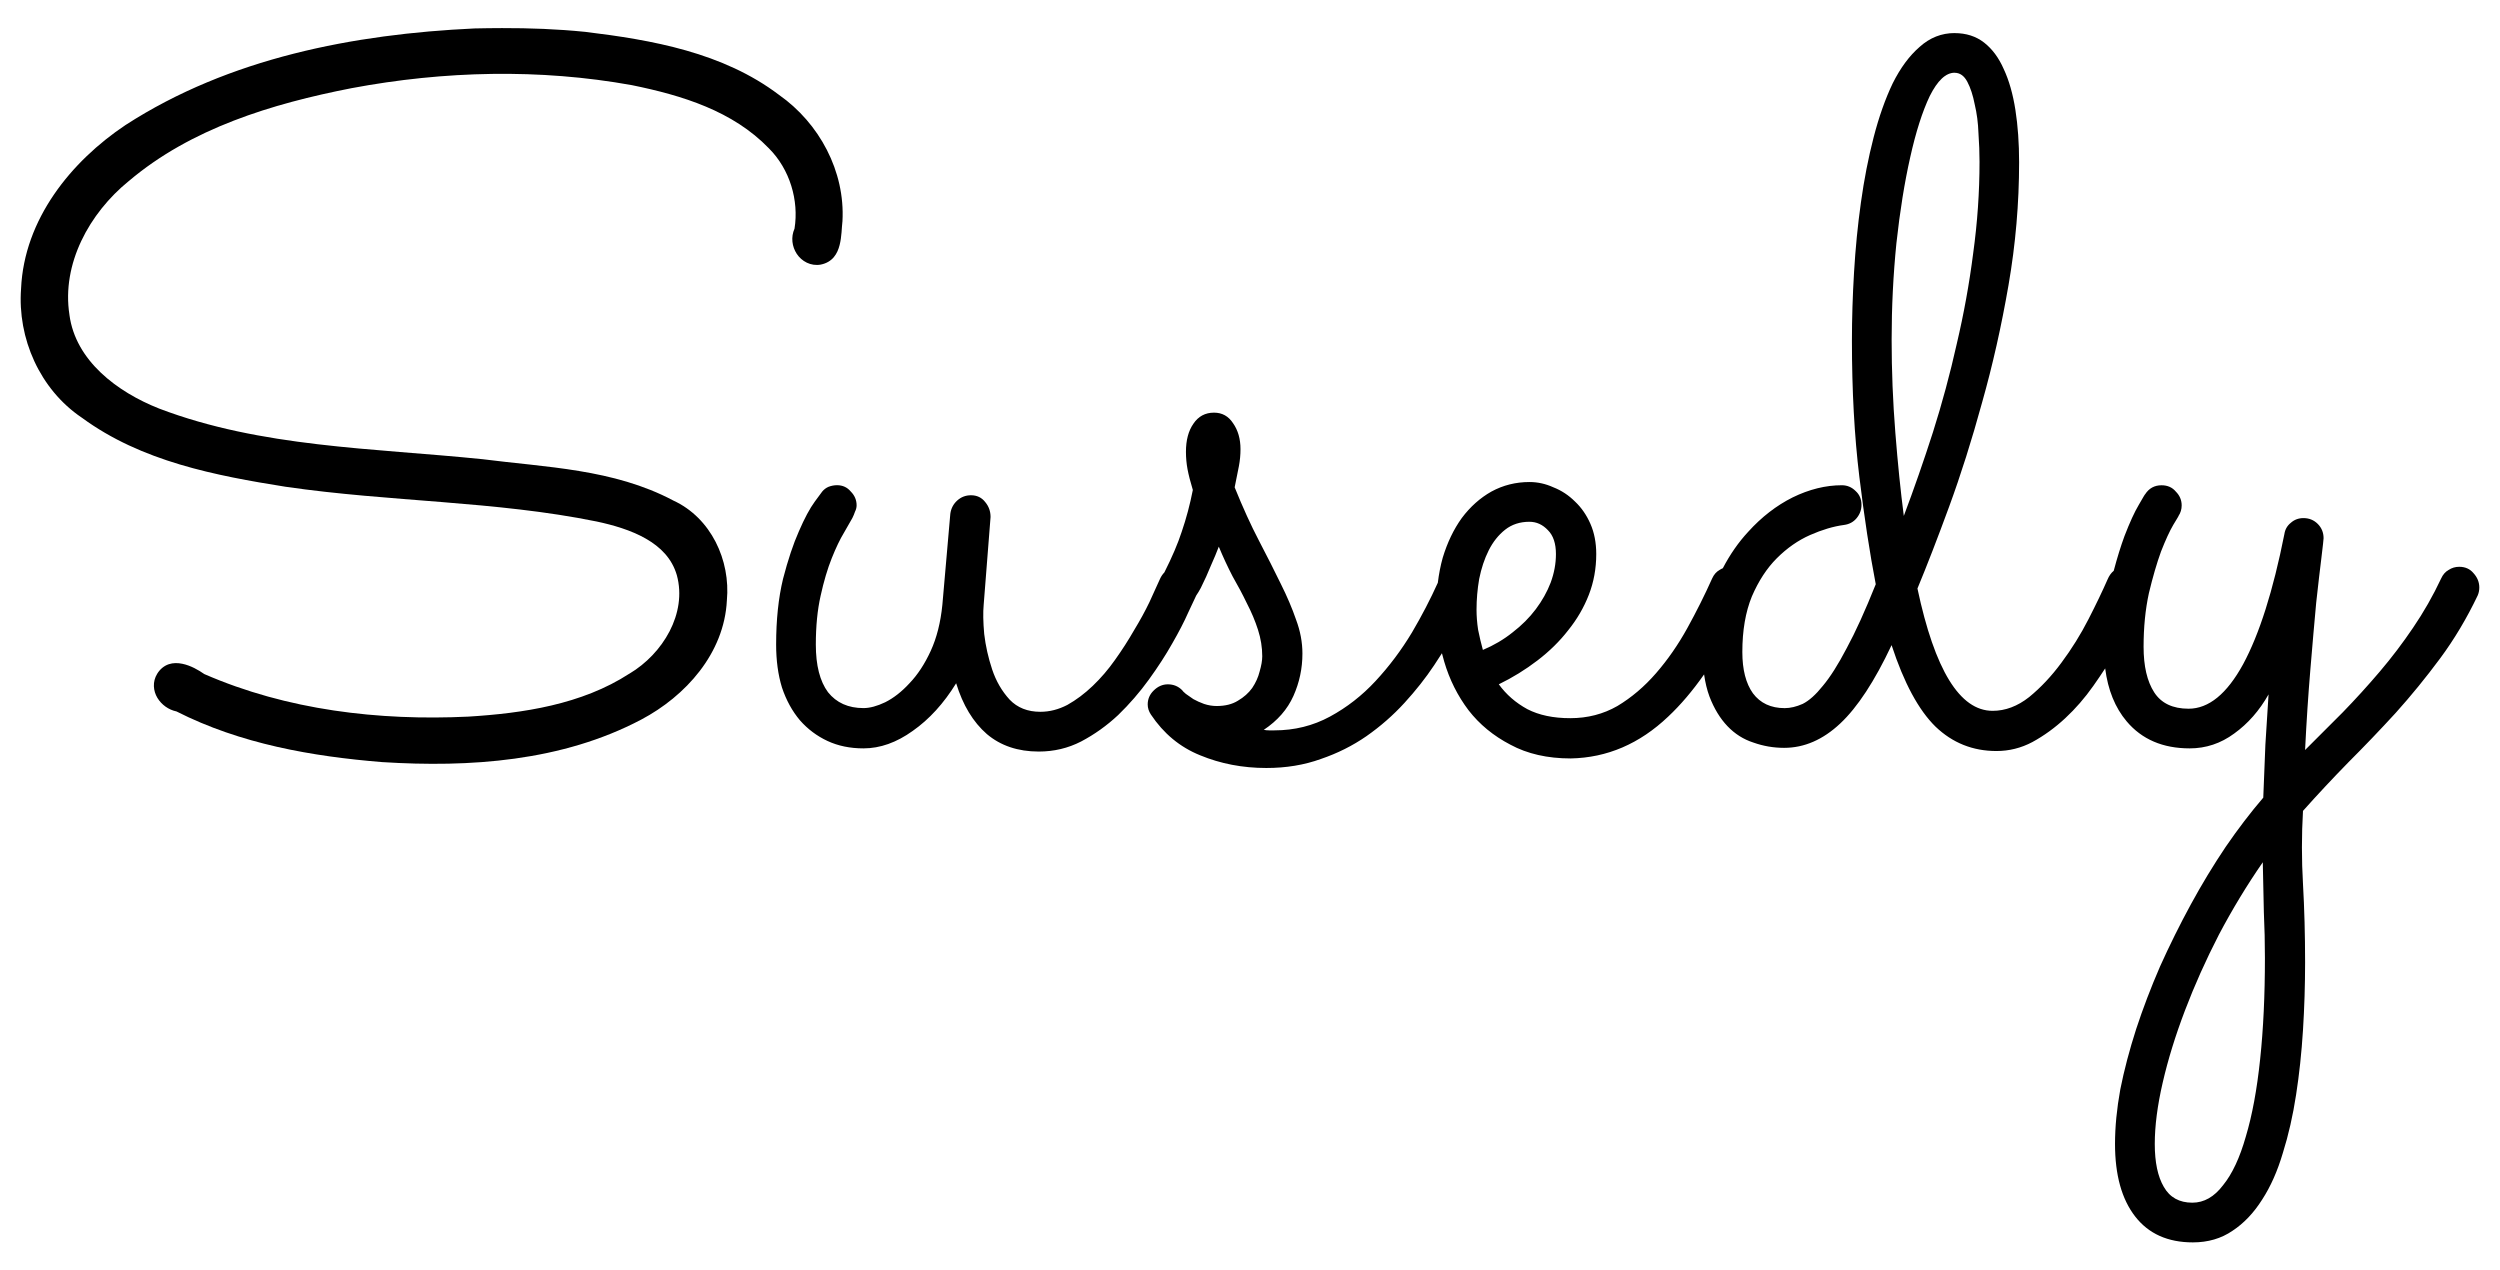
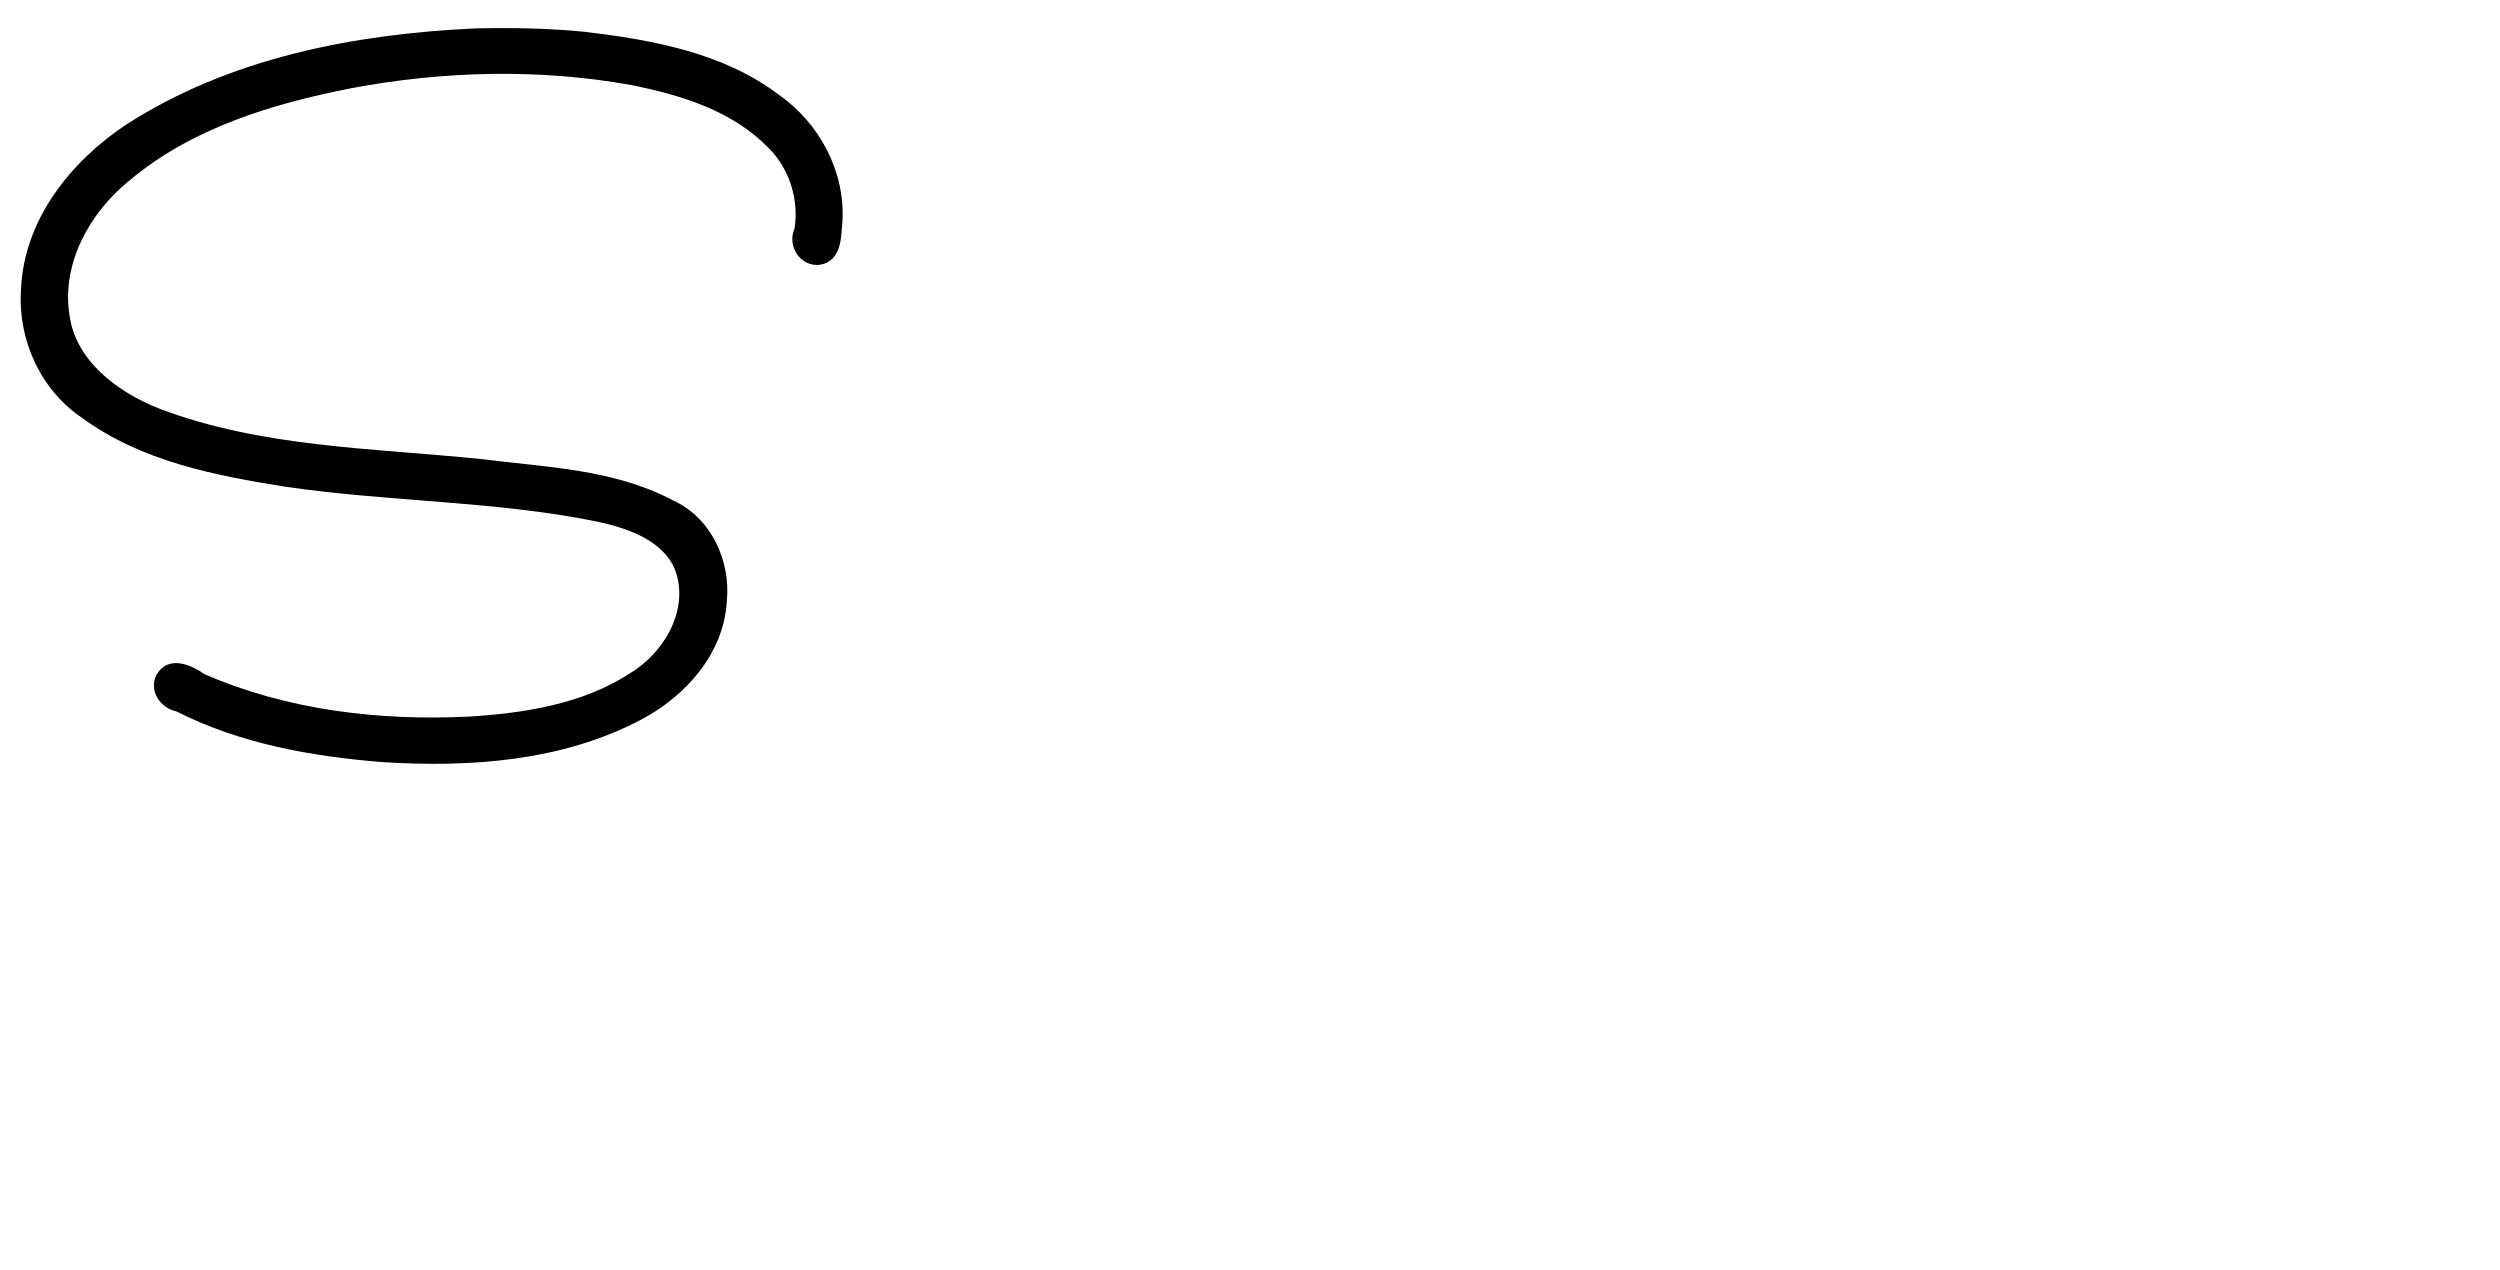
<svg xmlns="http://www.w3.org/2000/svg" xmlns:ns1="http://www.inkscape.org/namespaces/inkscape" xmlns:ns2="http://sodipodi.sourceforge.net/DTD/sodipodi-0.dtd" width="122mm" height="62mm" viewBox="0 0 122 62" version="1.1" id="svg5" ns1:version="1.2.2 (b0a8486541, 2022-12-01)" ns2:docname="logo-text-only-black.svg">
  <ns2:namedview id="namedview7" pagecolor="#505050" bordercolor="#eeeeee" borderopacity="1" ns1:showpageshadow="0" ns1:pageopacity="0" ns1:pagecheckerboard="0" ns1:deskcolor="#505050" ns1:document-units="mm" showgrid="false" ns1:zoom="1.6693459" ns1:cx="187.49859" ns1:cy="58.406111" ns1:window-width="1719" ns1:window-height="1353" ns1:window-x="1719" ns1:window-y="0" ns1:window-maximized="0" ns1:current-layer="text236" showguides="true">
    <ns2:guide position="89.258,61.757" orientation="0,-1" id="guide2485" ns1:locked="false" />
    <ns2:guide position="63.448,26.332" orientation="0,-1" id="guide2487" ns1:locked="false" />
    <ns2:guide position="1.855,65.506" orientation="1,0" id="guide3272" ns1:locked="false" />
    <ns2:guide position="34.244,49.76" orientation="1,0" id="guide4000" ns1:locked="false" />
    <ns2:guide position="19.674,61.415" orientation="1,0" id="guide4002" ns1:locked="false" />
  </ns2:namedview>
  <defs id="defs2" />
  <g ns1:label="Layer 1" ns1:groupmode="layer" id="layer1" transform="translate(-38.605,-37.965)">
    <g aria-label="Susedy" id="text236" style="font-size:52.917px;font-family:Galada;-inkscape-font-specification:Galada;fill:#000000;stroke-width:0.265" transform="translate(1.009,1.371)">
-       <path id="path402" style="font-family:Sacramento;-inkscape-font-specification:Sacramento;fill:#000000" d="m 132.982,38.208 c -0.637,0 -1.206,0.224 -1.705,0.672 -0.5,0.431 -0.939,1.025 -1.318,1.783 -0.362,0.758 -0.672,1.636 -0.93,2.635 -0.258,0.999 -0.465,2.058 -0.62,3.178 -0.155,1.102 -0.267,2.239 -0.336,3.411 -0.069,1.154 -0.103,2.265 -0.103,3.333 0,2.446 0.121,4.659 0.362,6.64 0.241,1.981 0.508,3.729 0.801,5.245 -0.517,1.292 -0.99,2.334 -1.421,3.126 -0.413,0.792 -0.801,1.404 -1.163,1.835 -0.344,0.431 -0.672,0.723 -0.982,0.878 -0.31,0.138 -0.603,0.207 -0.878,0.207 -0.672,0 -1.189,-0.241 -1.55,-0.723 -0.345,-0.482 -0.517,-1.154 -0.517,-2.015 0,-1.051 0.155,-1.955 0.465,-2.713 0.327,-0.758 0.732,-1.378 1.214,-1.86 0.5,-0.5 1.042,-0.878 1.628,-1.137 0.586,-0.258 1.137,-0.422 1.654,-0.491 0.258,-0.034 0.465,-0.146 0.62,-0.336 0.155,-0.189 0.233,-0.405 0.233,-0.646 0,-0.276 -0.095,-0.5 -0.284,-0.672 -0.189,-0.189 -0.413,-0.284 -0.672,-0.284 -0.792,0 -1.593,0.198 -2.403,0.594 -0.792,0.396 -1.516,0.956 -2.17,1.679 -0.476,0.514 -0.888,1.107 -1.237,1.776 -0.054,0.023 -0.107,0.05 -0.158,0.084 -0.155,0.086 -0.276,0.224 -0.362,0.413 -0.362,0.81 -0.767,1.619 -1.214,2.429 -0.448,0.81 -0.956,1.542 -1.524,2.196 -0.568,0.655 -1.197,1.189 -1.886,1.602 -0.689,0.396 -1.456,0.594 -2.3,0.594 -0.827,0 -1.524,-0.146 -2.093,-0.439 -0.568,-0.31 -1.034,-0.715 -1.395,-1.214 0.672,-0.327 1.301,-0.715 1.886,-1.163 0.586,-0.448 1.085,-0.939 1.499,-1.473 0.431,-0.534 0.767,-1.111 1.008,-1.731 0.241,-0.62 0.362,-1.283 0.362,-1.99 0,-0.551 -0.095,-1.042 -0.284,-1.473 -0.189,-0.431 -0.439,-0.792 -0.749,-1.085 -0.31,-0.31 -0.663,-0.543 -1.059,-0.698 -0.379,-0.172 -0.767,-0.258 -1.163,-0.258 -0.672,0 -1.292,0.155 -1.86,0.465 -0.551,0.31 -1.034,0.741 -1.447,1.292 -0.396,0.551 -0.706,1.197 -0.93,1.938 -0.108,0.387 -0.187,0.794 -0.239,1.22 -0.361,0.801 -0.78,1.608 -1.26,2.424 -0.517,0.861 -1.111,1.654 -1.783,2.377 -0.655,0.706 -1.395,1.283 -2.222,1.731 -0.827,0.448 -1.731,0.672 -2.713,0.672 h -0.258 c -0.086,0 -0.172,-0.009 -0.258,-0.026 0.672,-0.448 1.154,-0.999 1.447,-1.654 0.293,-0.655 0.439,-1.344 0.439,-2.067 0,-0.551 -0.103,-1.102 -0.31,-1.654 -0.189,-0.551 -0.439,-1.137 -0.749,-1.757 -0.31,-0.637 -0.663,-1.335 -1.059,-2.093 -0.396,-0.758 -0.792,-1.628 -1.189,-2.61 0.086,-0.413 0.155,-0.758 0.207,-1.034 0.052,-0.276 0.078,-0.551 0.078,-0.827 0,-0.5 -0.121,-0.922 -0.362,-1.266 -0.224,-0.345 -0.534,-0.517 -0.93,-0.517 -0.431,0 -0.767,0.181 -1.008,0.543 -0.241,0.345 -0.362,0.801 -0.362,1.369 0,0.293 0.026,0.577 0.078,0.853 0.052,0.276 0.138,0.612 0.258,1.008 -0.138,0.706 -0.319,1.387 -0.543,2.041 -0.185,0.571 -0.468,1.233 -0.847,1.984 -0.085,0.087 -0.156,0.192 -0.212,0.315 -0.138,0.31 -0.31,0.689 -0.517,1.137 -0.207,0.431 -0.456,0.887 -0.749,1.369 -0.276,0.482 -0.586,0.965 -0.93,1.447 -0.327,0.465 -0.689,0.887 -1.085,1.266 -0.396,0.379 -0.81,0.689 -1.24,0.93 -0.431,0.224 -0.87,0.336 -1.318,0.336 -0.62,0 -1.12,-0.198 -1.499,-0.594 -0.379,-0.413 -0.663,-0.904 -0.853,-1.473 -0.189,-0.568 -0.319,-1.145 -0.388,-1.731 -0.052,-0.586 -0.06,-1.059 -0.026,-1.421 l 0.336,-4.289 c 0,-0.276 -0.086,-0.517 -0.258,-0.723 -0.172,-0.224 -0.405,-0.336 -0.698,-0.336 -0.258,0 -0.482,0.086 -0.672,0.258 -0.189,0.172 -0.301,0.388 -0.336,0.646 l -0.388,4.444 c -0.086,0.861 -0.276,1.611 -0.568,2.248 -0.293,0.637 -0.637,1.163 -1.034,1.576 -0.379,0.413 -0.775,0.723 -1.189,0.93 -0.396,0.189 -0.749,0.284 -1.059,0.284 -0.741,0 -1.318,-0.258 -1.731,-0.775 -0.396,-0.534 -0.594,-1.309 -0.594,-2.325 0,-0.896 0.078,-1.688 0.233,-2.377 0.155,-0.706 0.336,-1.318 0.543,-1.835 0.207,-0.517 0.405,-0.93 0.594,-1.24 0.189,-0.327 0.327,-0.568 0.413,-0.723 0.052,-0.103 0.095,-0.207 0.129,-0.31 0.052,-0.103 0.078,-0.207 0.078,-0.31 0,-0.258 -0.095,-0.482 -0.284,-0.672 -0.172,-0.207 -0.396,-0.31 -0.672,-0.31 -0.138,0 -0.276,0.026 -0.413,0.078 -0.121,0.052 -0.224,0.129 -0.31,0.233 l -0.362,0.491 c -0.241,0.327 -0.5,0.81 -0.775,1.447 -0.276,0.62 -0.534,1.395 -0.775,2.325 -0.224,0.93 -0.336,1.998 -0.336,3.204 0,0.775 0.095,1.473 0.284,2.093 0.207,0.62 0.5,1.154 0.878,1.602 0.379,0.431 0.827,0.767 1.344,1.008 0.517,0.241 1.102,0.362 1.757,0.362 0.81,0 1.611,-0.284 2.403,-0.853 0.81,-0.568 1.516,-1.344 2.119,-2.325 0.327,1.068 0.827,1.895 1.499,2.48 0.672,0.568 1.516,0.853 2.532,0.853 0.741,0 1.43,-0.164 2.067,-0.491 0.655,-0.345 1.257,-0.775 1.809,-1.292 0.551,-0.534 1.051,-1.111 1.499,-1.731 0.448,-0.62 0.827,-1.206 1.137,-1.757 0.327,-0.568 0.586,-1.068 0.775,-1.499 0.195,-0.423 0.324,-0.697 0.396,-0.843 0.076,-0.111 0.151,-0.234 0.224,-0.371 0.189,-0.379 0.353,-0.741 0.491,-1.085 0.155,-0.345 0.284,-0.655 0.388,-0.93 0.207,0.5 0.431,0.982 0.672,1.447 0.258,0.448 0.491,0.887 0.698,1.318 0.224,0.431 0.405,0.861 0.543,1.292 0.138,0.431 0.207,0.861 0.207,1.292 0,0.207 -0.043,0.456 -0.129,0.749 -0.069,0.276 -0.189,0.543 -0.362,0.801 -0.172,0.241 -0.405,0.448 -0.698,0.62 -0.276,0.172 -0.62,0.258 -1.034,0.258 -0.207,0 -0.413,-0.034 -0.62,-0.103 -0.189,-0.069 -0.362,-0.146 -0.517,-0.233 C 95.689,70.61 95.568,70.523 95.465,70.455 95.361,70.368 95.301,70.308 95.284,70.274 95.094,70.084 94.862,69.989 94.586,69.989 c -0.258,0 -0.491,0.103 -0.698,0.31 -0.189,0.189 -0.284,0.413 -0.284,0.672 0,0.172 0.052,0.336 0.155,0.491 0.62,0.93 1.421,1.593 2.403,1.99 0.999,0.413 2.076,0.62 3.23,0.62 0.965,0 1.852,-0.146 2.661,-0.439 0.81,-0.276 1.55,-0.646 2.222,-1.111 0.689,-0.482 1.309,-1.025 1.86,-1.628 0.551,-0.603 1.034,-1.214 1.447,-1.835 0.134,-0.198 0.26,-0.393 0.381,-0.587 0.034,0.135 0.07,0.27 0.11,0.406 0.258,0.878 0.655,1.671 1.189,2.377 0.534,0.689 1.214,1.249 2.041,1.679 0.827,0.448 1.809,0.672 2.946,0.672 1.774,-0.034 3.359,-0.715 4.754,-2.041 0.605,-0.568 1.189,-1.255 1.753,-2.06 0.056,0.396 0.142,0.756 0.262,1.078 0.224,0.586 0.517,1.068 0.878,1.447 0.362,0.379 0.784,0.646 1.266,0.801 0.482,0.172 0.982,0.258 1.499,0.258 0.982,0 1.895,-0.396 2.739,-1.189 0.844,-0.792 1.679,-2.067 2.506,-3.824 0.603,1.843 1.318,3.169 2.145,3.979 0.827,0.792 1.817,1.189 2.971,1.189 0.62,0 1.206,-0.146 1.757,-0.439 0.568,-0.31 1.102,-0.698 1.602,-1.163 0.5,-0.465 0.956,-0.99 1.369,-1.576 0.204,-0.289 0.396,-0.573 0.579,-0.854 0.134,1.052 0.483,1.914 1.049,2.585 0.741,0.878 1.766,1.318 3.075,1.318 0.792,0 1.516,-0.241 2.17,-0.723 0.672,-0.482 1.232,-1.12 1.679,-1.912 -0.052,0.758 -0.103,1.576 -0.155,2.455 -0.034,0.896 -0.069,1.757 -0.103,2.584 -0.62,0.723 -1.232,1.524 -1.835,2.403 -0.603,0.896 -1.171,1.835 -1.705,2.816 -0.534,0.982 -1.034,1.99 -1.499,3.023 -0.448,1.034 -0.835,2.05 -1.163,3.049 -0.327,1.016 -0.586,1.998 -0.775,2.946 -0.172,0.947 -0.258,1.835 -0.258,2.661 0,1.516 0.327,2.696 0.982,3.54 0.655,0.844 1.593,1.266 2.816,1.266 0.741,0 1.387,-0.189 1.938,-0.568 0.551,-0.362 1.034,-0.87 1.447,-1.524 0.413,-0.637 0.749,-1.395 1.008,-2.274 0.276,-0.878 0.491,-1.826 0.646,-2.842 0.155,-0.999 0.267,-2.05 0.336,-3.152 0.069,-1.102 0.103,-2.205 0.103,-3.307 0,-1.344 -0.035,-2.618 -0.103,-3.824 -0.069,-1.189 -0.069,-2.377 0,-3.566 0.706,-0.792 1.447,-1.585 2.222,-2.377 0.775,-0.775 1.542,-1.576 2.3,-2.403 0.758,-0.844 1.481,-1.731 2.17,-2.661 0.689,-0.93 1.301,-1.955 1.835,-3.075 0.052,-0.121 0.077,-0.25 0.077,-0.388 0,-0.258 -0.095,-0.491 -0.284,-0.698 -0.172,-0.207 -0.405,-0.31 -0.698,-0.31 -0.189,0 -0.362,0.052 -0.517,0.155 -0.155,0.086 -0.276,0.224 -0.362,0.413 -0.396,0.844 -0.853,1.645 -1.369,2.403 -0.5,0.741 -1.042,1.456 -1.628,2.145 -0.586,0.689 -1.189,1.352 -1.809,1.99 -0.62,0.62 -1.232,1.232 -1.835,1.835 0.069,-1.395 0.155,-2.704 0.258,-3.927 0.103,-1.24 0.198,-2.325 0.284,-3.256 0.103,-0.93 0.189,-1.671 0.258,-2.222 0.069,-0.568 0.103,-0.879 0.103,-0.93 0,-0.276 -0.095,-0.508 -0.284,-0.698 -0.189,-0.189 -0.422,-0.284 -0.698,-0.284 -0.241,0 -0.448,0.078 -0.62,0.233 -0.172,0.138 -0.276,0.319 -0.31,0.543 -0.551,2.773 -1.223,4.892 -2.015,6.356 -0.792,1.447 -1.679,2.17 -2.661,2.17 -0.775,0 -1.335,-0.267 -1.679,-0.801 -0.344,-0.534 -0.517,-1.275 -0.517,-2.222 0,-0.947 0.086,-1.817 0.258,-2.61 0.189,-0.792 0.388,-1.473 0.594,-2.041 0.224,-0.568 0.422,-0.999 0.594,-1.292 0.189,-0.31 0.276,-0.456 0.258,-0.439 0.103,-0.155 0.155,-0.327 0.155,-0.517 0,-0.258 -0.095,-0.482 -0.284,-0.672 -0.172,-0.207 -0.405,-0.31 -0.698,-0.31 -0.345,0 -0.612,0.146 -0.801,0.439 0,-0.017 -0.103,0.155 -0.31,0.517 -0.207,0.345 -0.439,0.853 -0.698,1.524 -0.18,0.488 -0.355,1.053 -0.525,1.694 -0.125,0.102 -0.226,0.243 -0.302,0.425 -0.241,0.551 -0.551,1.197 -0.93,1.938 -0.379,0.741 -0.818,1.447 -1.318,2.119 -0.482,0.655 -1.008,1.214 -1.576,1.679 -0.568,0.448 -1.163,0.672 -1.783,0.672 -1.602,0 -2.825,-1.99 -3.669,-5.969 0.465,-1.12 0.982,-2.455 1.55,-4.005 0.568,-1.55 1.102,-3.238 1.602,-5.064 0.517,-1.826 0.947,-3.738 1.292,-5.736 0.345,-1.998 0.517,-3.996 0.517,-5.994 0,-0.93 -0.06,-1.783 -0.181,-2.558 -0.121,-0.775 -0.31,-1.438 -0.568,-1.99 -0.241,-0.551 -0.56,-0.982 -0.956,-1.292 -0.396,-0.31 -0.878,-0.465 -1.447,-0.465 z m 0,1.938 c 0.258,0 0.465,0.146 0.62,0.439 0.155,0.293 0.276,0.663 0.362,1.111 0.103,0.431 0.164,0.896 0.181,1.395 0.035,0.5 0.052,0.965 0.052,1.395 0,1.481 -0.103,2.971 -0.31,4.47 -0.189,1.481 -0.456,2.954 -0.801,4.418 -0.327,1.464 -0.715,2.902 -1.163,4.315 -0.448,1.395 -0.922,2.756 -1.421,4.082 -0.155,-1.189 -0.293,-2.541 -0.413,-4.057 -0.121,-1.516 -0.181,-3.032 -0.181,-4.548 0,-1.585 0.077,-3.152 0.233,-4.703 0.172,-1.568 0.396,-2.963 0.672,-4.186 0.276,-1.24 0.594,-2.239 0.956,-2.997 0.379,-0.758 0.784,-1.137 1.214,-1.137 z m -20.748,21.911 c 0.345,0 0.646,0.138 0.904,0.413 0.258,0.258 0.388,0.646 0.388,1.163 0,0.465 -0.086,0.93 -0.258,1.395 -0.172,0.448 -0.413,0.878 -0.723,1.292 -0.31,0.413 -0.689,0.792 -1.137,1.137 -0.431,0.345 -0.913,0.629 -1.447,0.853 -0.086,-0.31 -0.164,-0.637 -0.233,-0.982 -0.052,-0.345 -0.077,-0.672 -0.077,-0.982 0,-0.5 0.043,-0.999 0.129,-1.499 0.103,-0.517 0.258,-0.982 0.465,-1.395 0.207,-0.413 0.474,-0.749 0.801,-1.008 0.327,-0.258 0.723,-0.388 1.189,-0.388 z m 35.786,16.614 c 0.017,0.861 0.035,1.671 0.052,2.429 0.035,0.758 0.052,1.507 0.052,2.248 0,1.826 -0.077,3.471 -0.233,4.935 -0.155,1.481 -0.388,2.739 -0.698,3.772 -0.293,1.034 -0.663,1.826 -1.111,2.377 -0.431,0.568 -0.93,0.853 -1.499,0.853 -0.637,0 -1.102,-0.258 -1.395,-0.775 -0.293,-0.5 -0.439,-1.197 -0.439,-2.093 0,-0.878 0.129,-1.878 0.388,-2.997 0.258,-1.12 0.62,-2.291 1.085,-3.514 0.465,-1.223 1.016,-2.455 1.654,-3.695 0.655,-1.24 1.369,-2.42 2.145,-3.54 z" ns1:label="usedy" />
      <path id="path974" style="color:#000000;font-size:52.917px;font-family:Galada;-inkscape-font-specification:Sacramento;fill:#000000;stroke-width:0.536;-inkscape-stroke:none" d="m 62.096,37.965 c -0.45,6.93e-4 -0.899,0.007 -1.348,0.017 h -0.004 l -0.002,5.16e-4 c -5.885,0.275 -11.957,1.442 -17.008,4.705 l -0.002,0.002 h -0.002 c -2.672,1.783 -4.957,4.611 -5.106,7.987 -0.182,2.426 0.915,4.917 2.959,6.297 0.001,8.74e-4 0.003,0.001 0.004,0.002 2.912,2.142 6.535,2.83 9.959,3.375 h 0.002 0.002 c 5.08,0.739 10.23,0.688 15.162,1.693 0.804,0.172 1.68,0.423 2.4,0.836 0.72,0.412 1.278,0.971 1.514,1.785 0.51,1.869 -0.687,3.832 -2.305,4.799 l -0.004,0.002 -0.006,0.002 c -2.322,1.509 -5.203,1.936 -7.861,2.098 -4.373,0.209 -8.847,-0.317 -12.883,-2.076 -0.286,-0.198 -0.665,-0.42 -1.08,-0.504 -0.213,-0.043 -0.439,-0.05 -0.658,0.024 -0.219,0.074 -0.42,0.232 -0.562,0.465 -0.241,0.39 -0.192,0.842 0.01,1.176 0.202,0.334 0.541,0.58 0.931,0.662 3.122,1.585 6.62,2.196 10.043,2.473 h 0.004 0.002 c 4.253,0.268 8.756,-0.03 12.633,-2.076 2.16,-1.143 4.051,-3.229 4.178,-5.82 0.181,-1.948 -0.77,-4.025 -2.622,-4.873 -2.907,-1.544 -6.235,-1.617 -9.33,-2.017 h -0.004 -0.004 c -5.32,-0.543 -10.767,-0.569 -15.75,-2.469 l -0.004,-0.002 c -2.036,-0.806 -4.071,-2.331 -4.369,-4.567 v -0.004 -0.002 c -0.388,-2.486 0.97,-4.959 2.891,-6.522 l 0.004,-0.002 0.002,-0.002 c 3.032,-2.571 6.982,-3.774 10.871,-4.533 4.524,-0.849 9.187,-0.958 13.68,-0.147 2.47,0.503 4.927,1.263 6.682,3.08 l 0.002,0.002 0.002,0.002 c 1.024,1.024 1.47,2.542 1.25,3.919 -0.186,0.415 -0.12,0.879 0.108,1.227 0.239,0.364 0.682,0.616 1.178,0.526 l 0.002,-0.002 h 0.002 c 0.264,-0.052 0.479,-0.184 0.627,-0.359 0.147,-0.175 0.23,-0.383 0.283,-0.59 0.106,-0.414 0.101,-0.853 0.138,-1.154 l 0.002,-0.008 v -0.009 C 78.842,44.952 77.579,42.606 75.617,41.228 72.88,39.152 69.409,38.544 66.151,38.148 h -0.002 -0.004 c -1.348,-0.137 -2.7,-0.186 -4.049,-0.183 z" ns1:label="S" />
    </g>
  </g>
</svg>